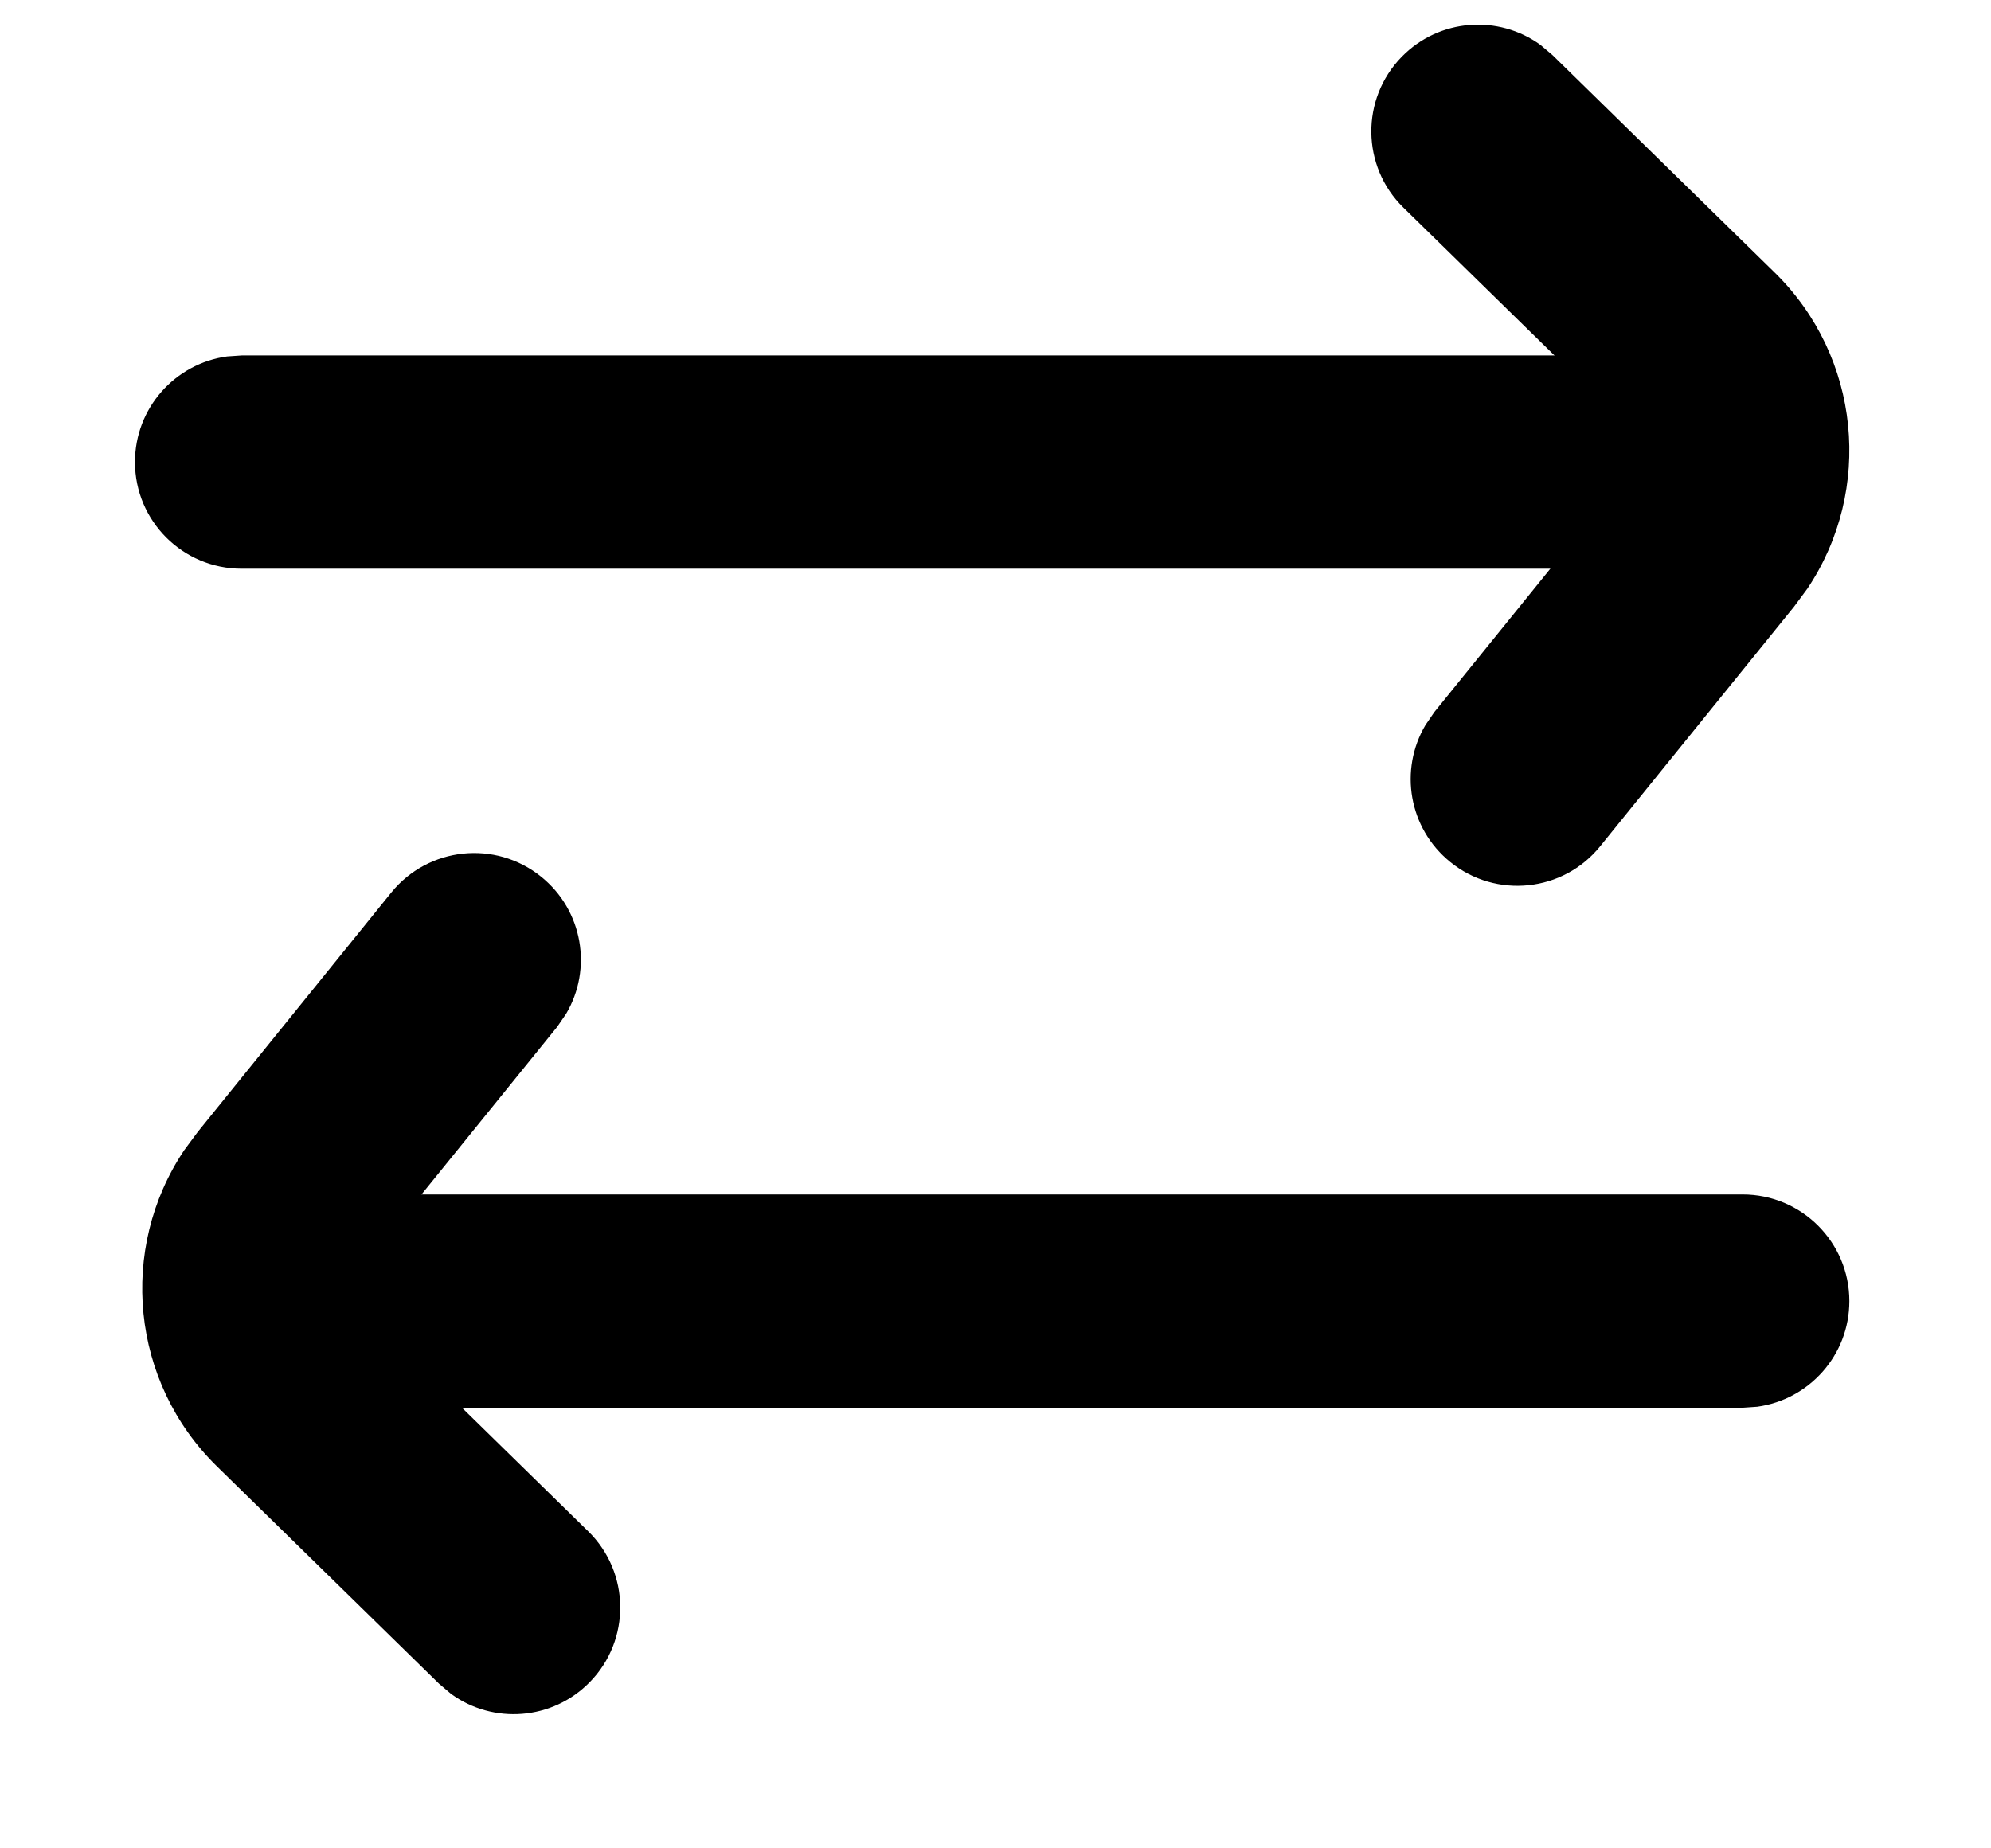
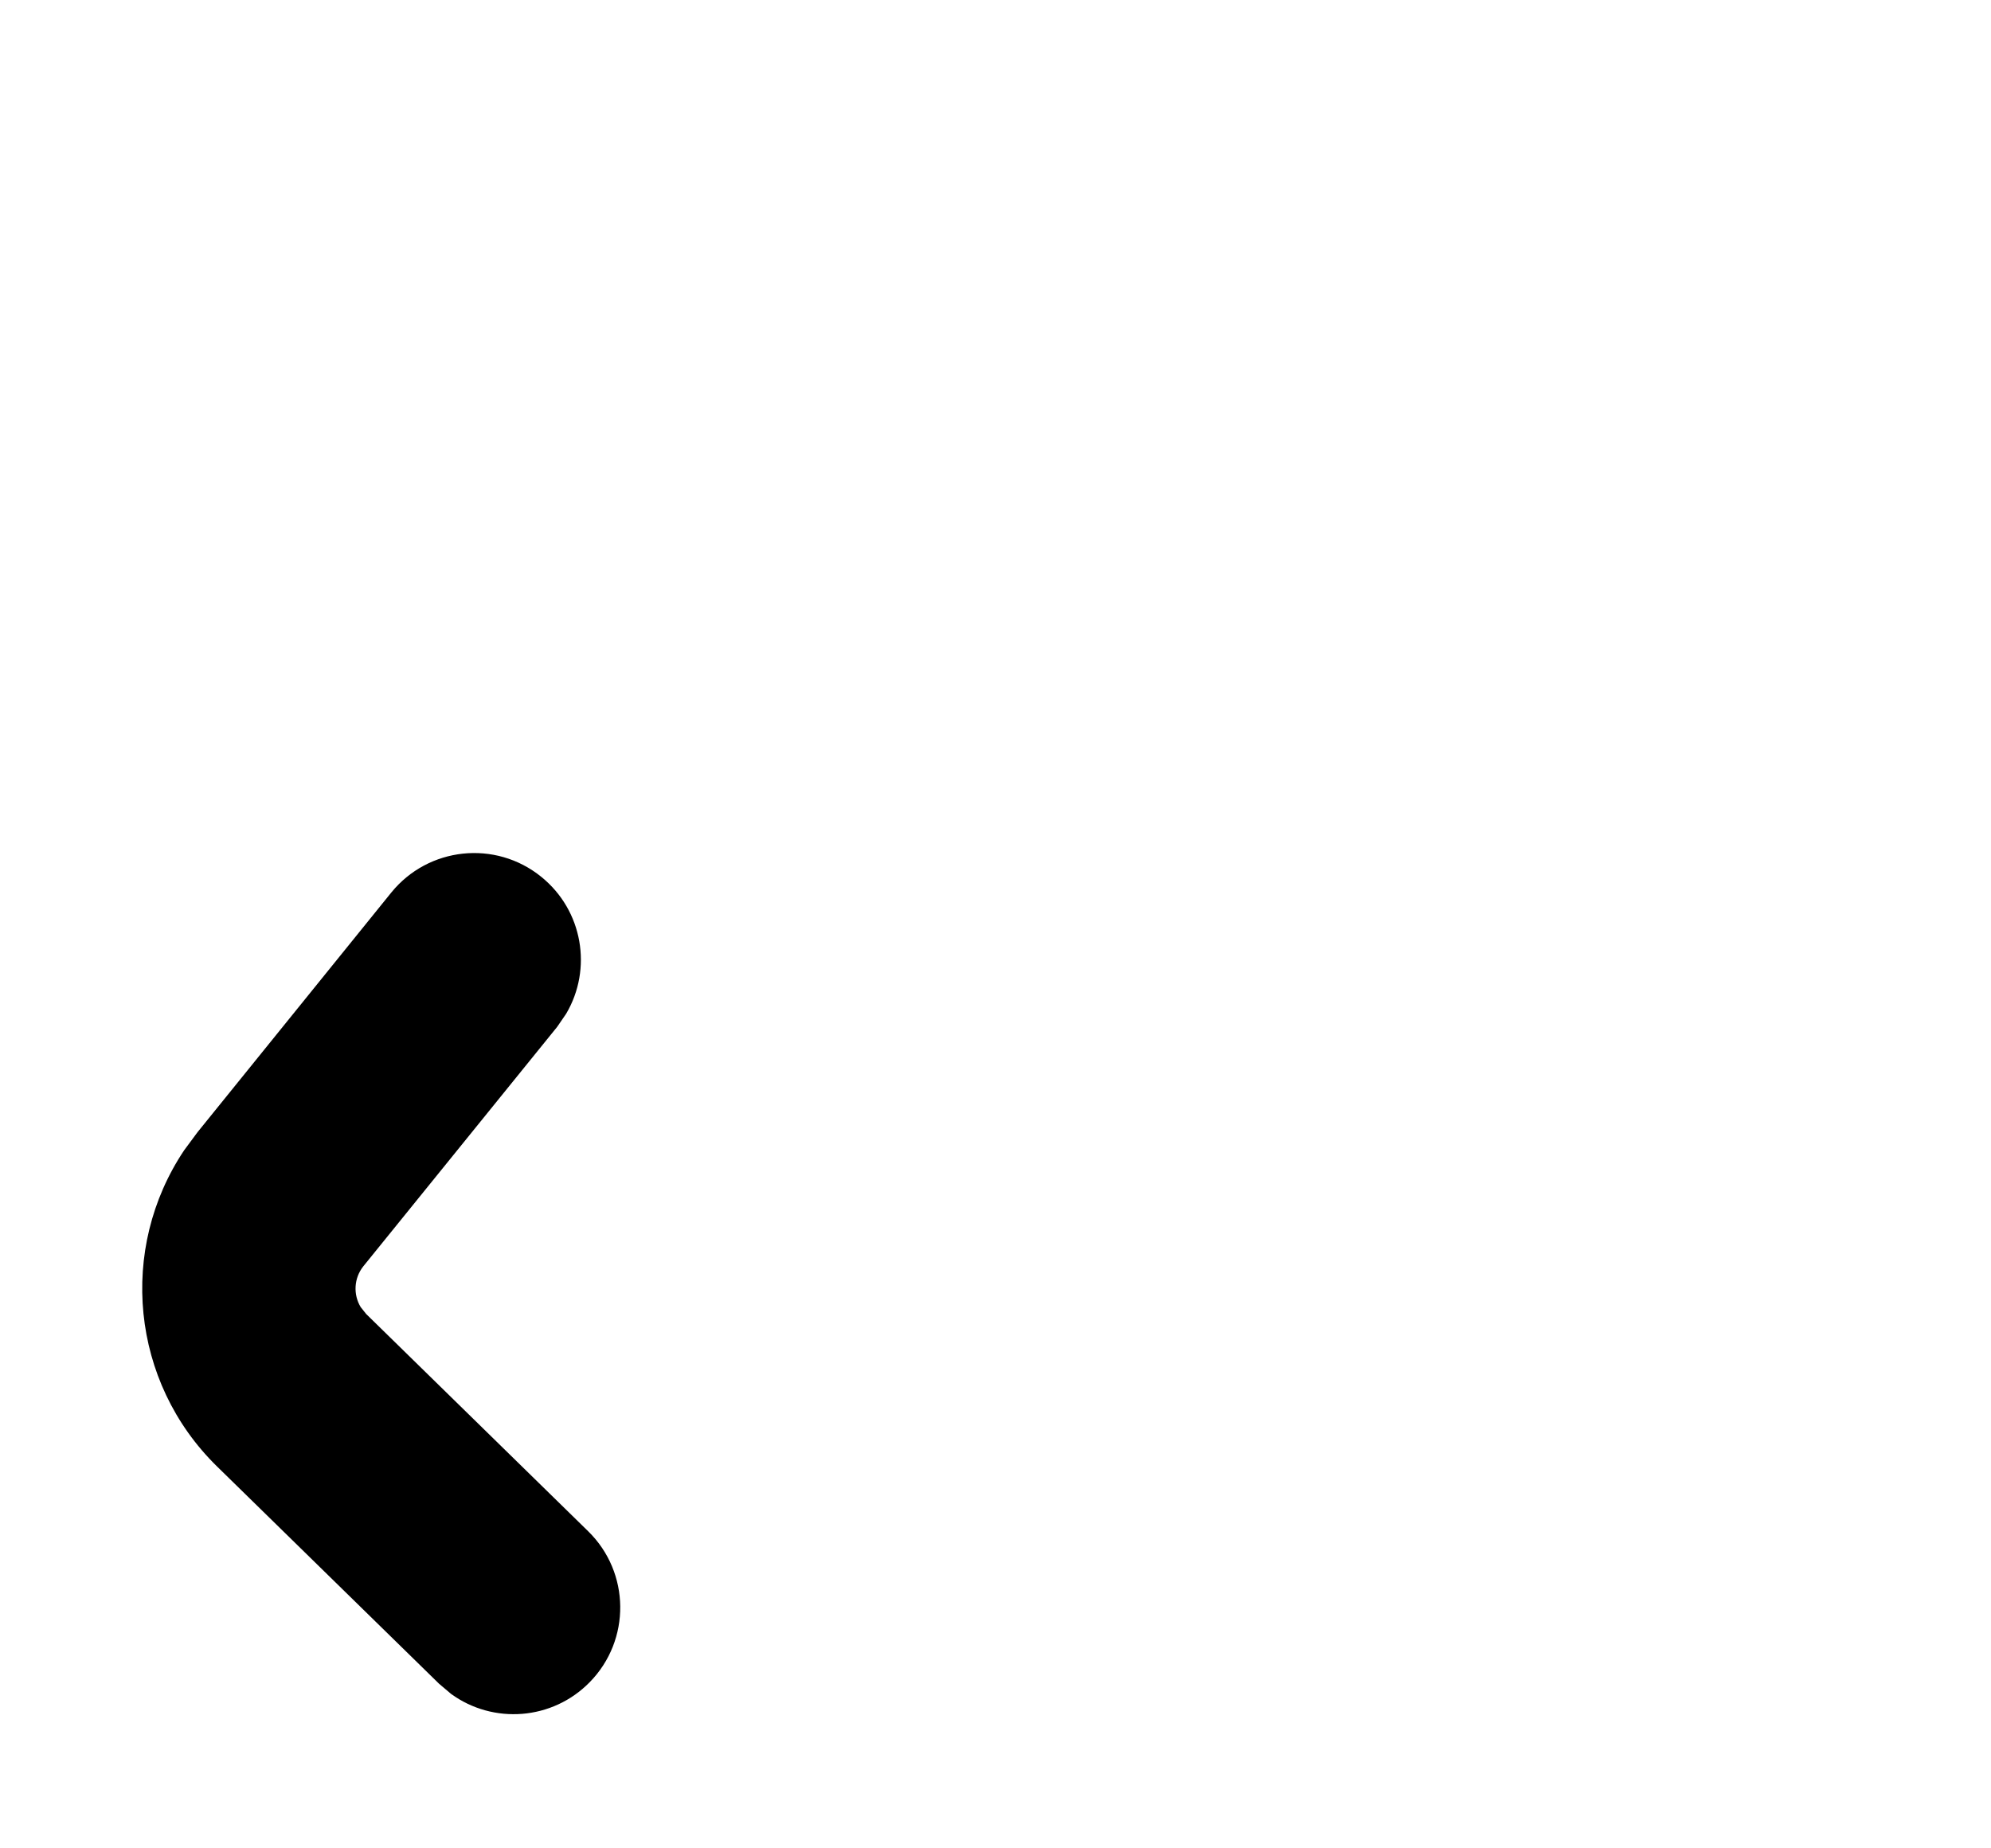
<svg xmlns="http://www.w3.org/2000/svg" width="14" height="13" viewBox="0 0 14 13" fill="none">
-   <path d="M10.999 2.5C11.413 2.5 11.749 2.836 11.749 3.25C11.749 3.63 11.467 3.943 11.101 3.993L10.999 4H1.699C1.285 4 0.949 3.664 0.949 3.25C0.949 2.87 1.231 2.557 1.597 2.507L1.699 2.5H10.999Z" fill="black" />
-   <path d="M9.857 0.399C10.12 0.13 10.536 0.101 10.832 0.316L10.917 0.388L12.478 1.916C13.085 2.51 13.173 3.447 12.709 4.14L12.615 4.267L11.252 5.952C10.992 6.274 10.52 6.324 10.198 6.063C9.905 5.826 9.837 5.415 10.023 5.1L10.086 5.008L11.448 3.324C11.516 3.24 11.521 3.125 11.468 3.037L11.429 2.988L9.868 1.46C9.572 1.17 9.567 0.695 9.857 0.399Z" fill="black" />
-   <path d="M2.954 9.901C2.54 9.901 2.204 9.565 2.204 9.151C2.204 8.771 2.486 8.457 2.853 8.408L2.954 8.401L12.254 8.401C12.668 8.401 13.004 8.737 13.004 9.151C13.004 9.531 12.722 9.844 12.356 9.894L12.254 9.901L2.954 9.901Z" fill="black" />
  <path d="M4.147 11.831C3.884 12.1 3.468 12.129 3.172 11.914L3.087 11.842L1.526 10.314C0.919 9.72 0.831 8.783 1.295 8.09L1.389 7.963L2.751 6.278C3.012 5.956 3.484 5.906 3.806 6.167C4.099 6.404 4.167 6.815 3.981 7.13L3.918 7.222L2.555 8.906C2.488 8.99 2.483 9.105 2.536 9.193L2.575 9.242L4.136 10.77C4.432 11.06 4.437 11.535 4.147 11.831Z" fill="black" />
</svg>